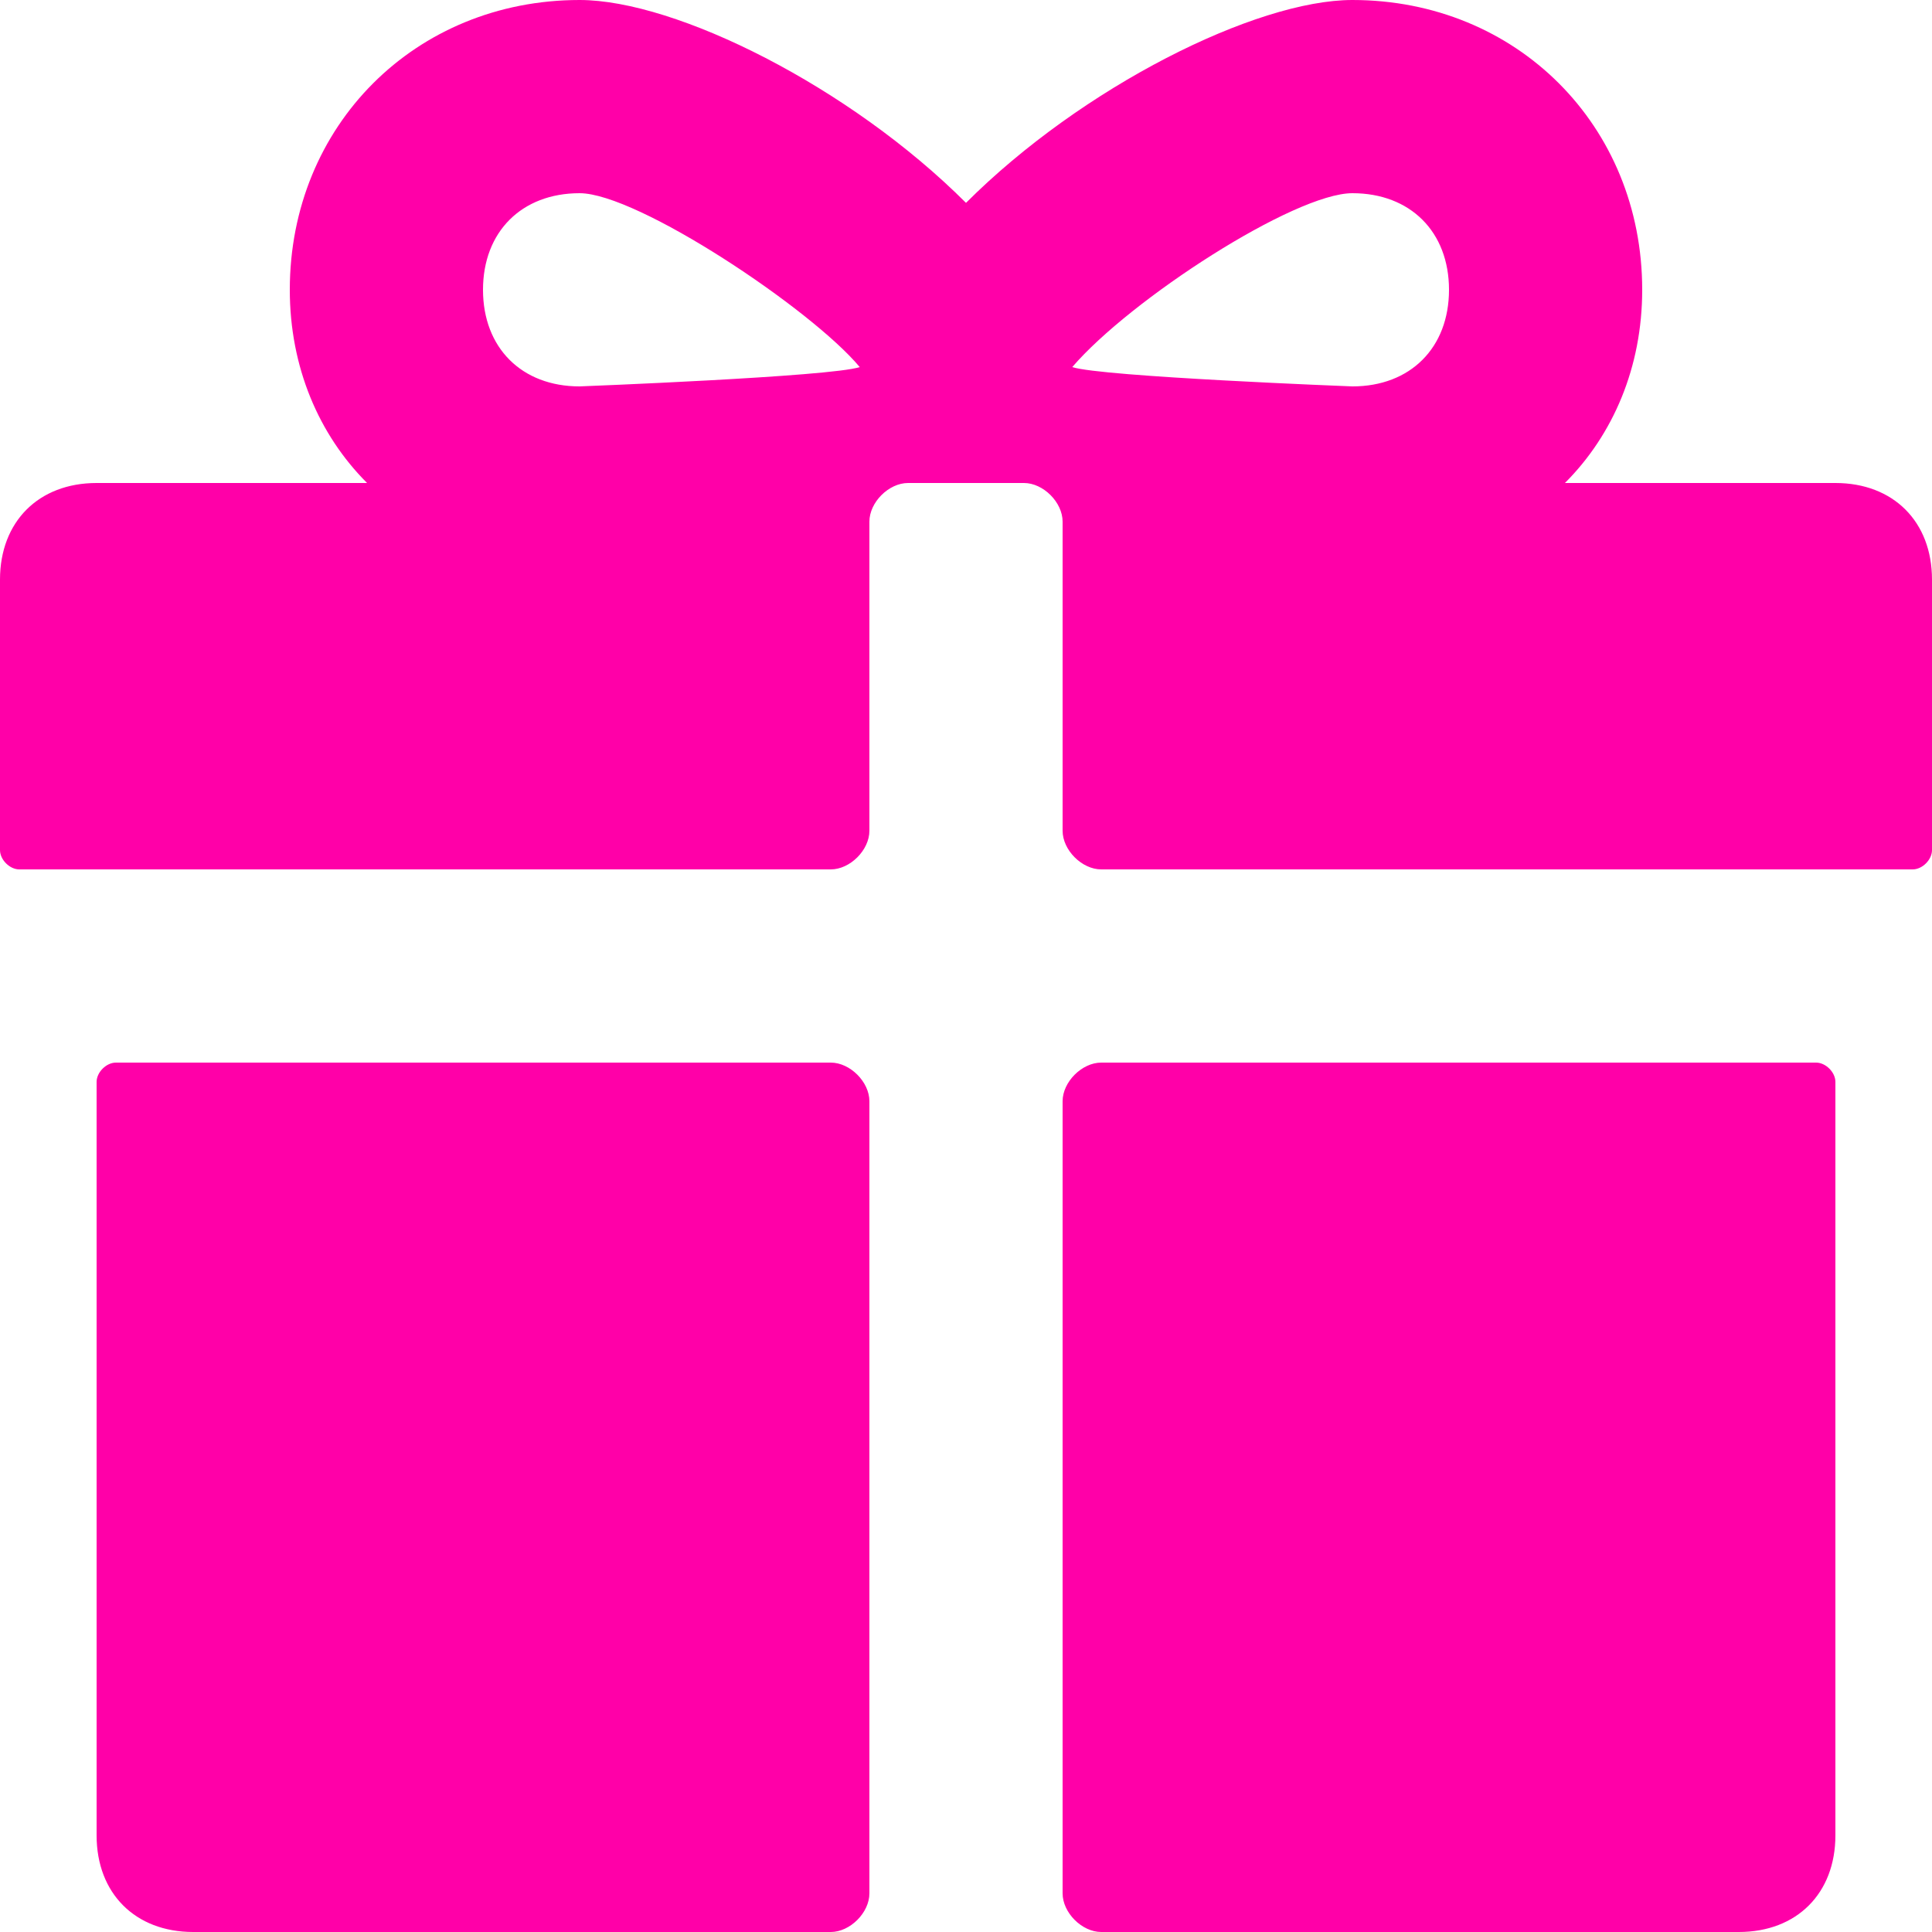
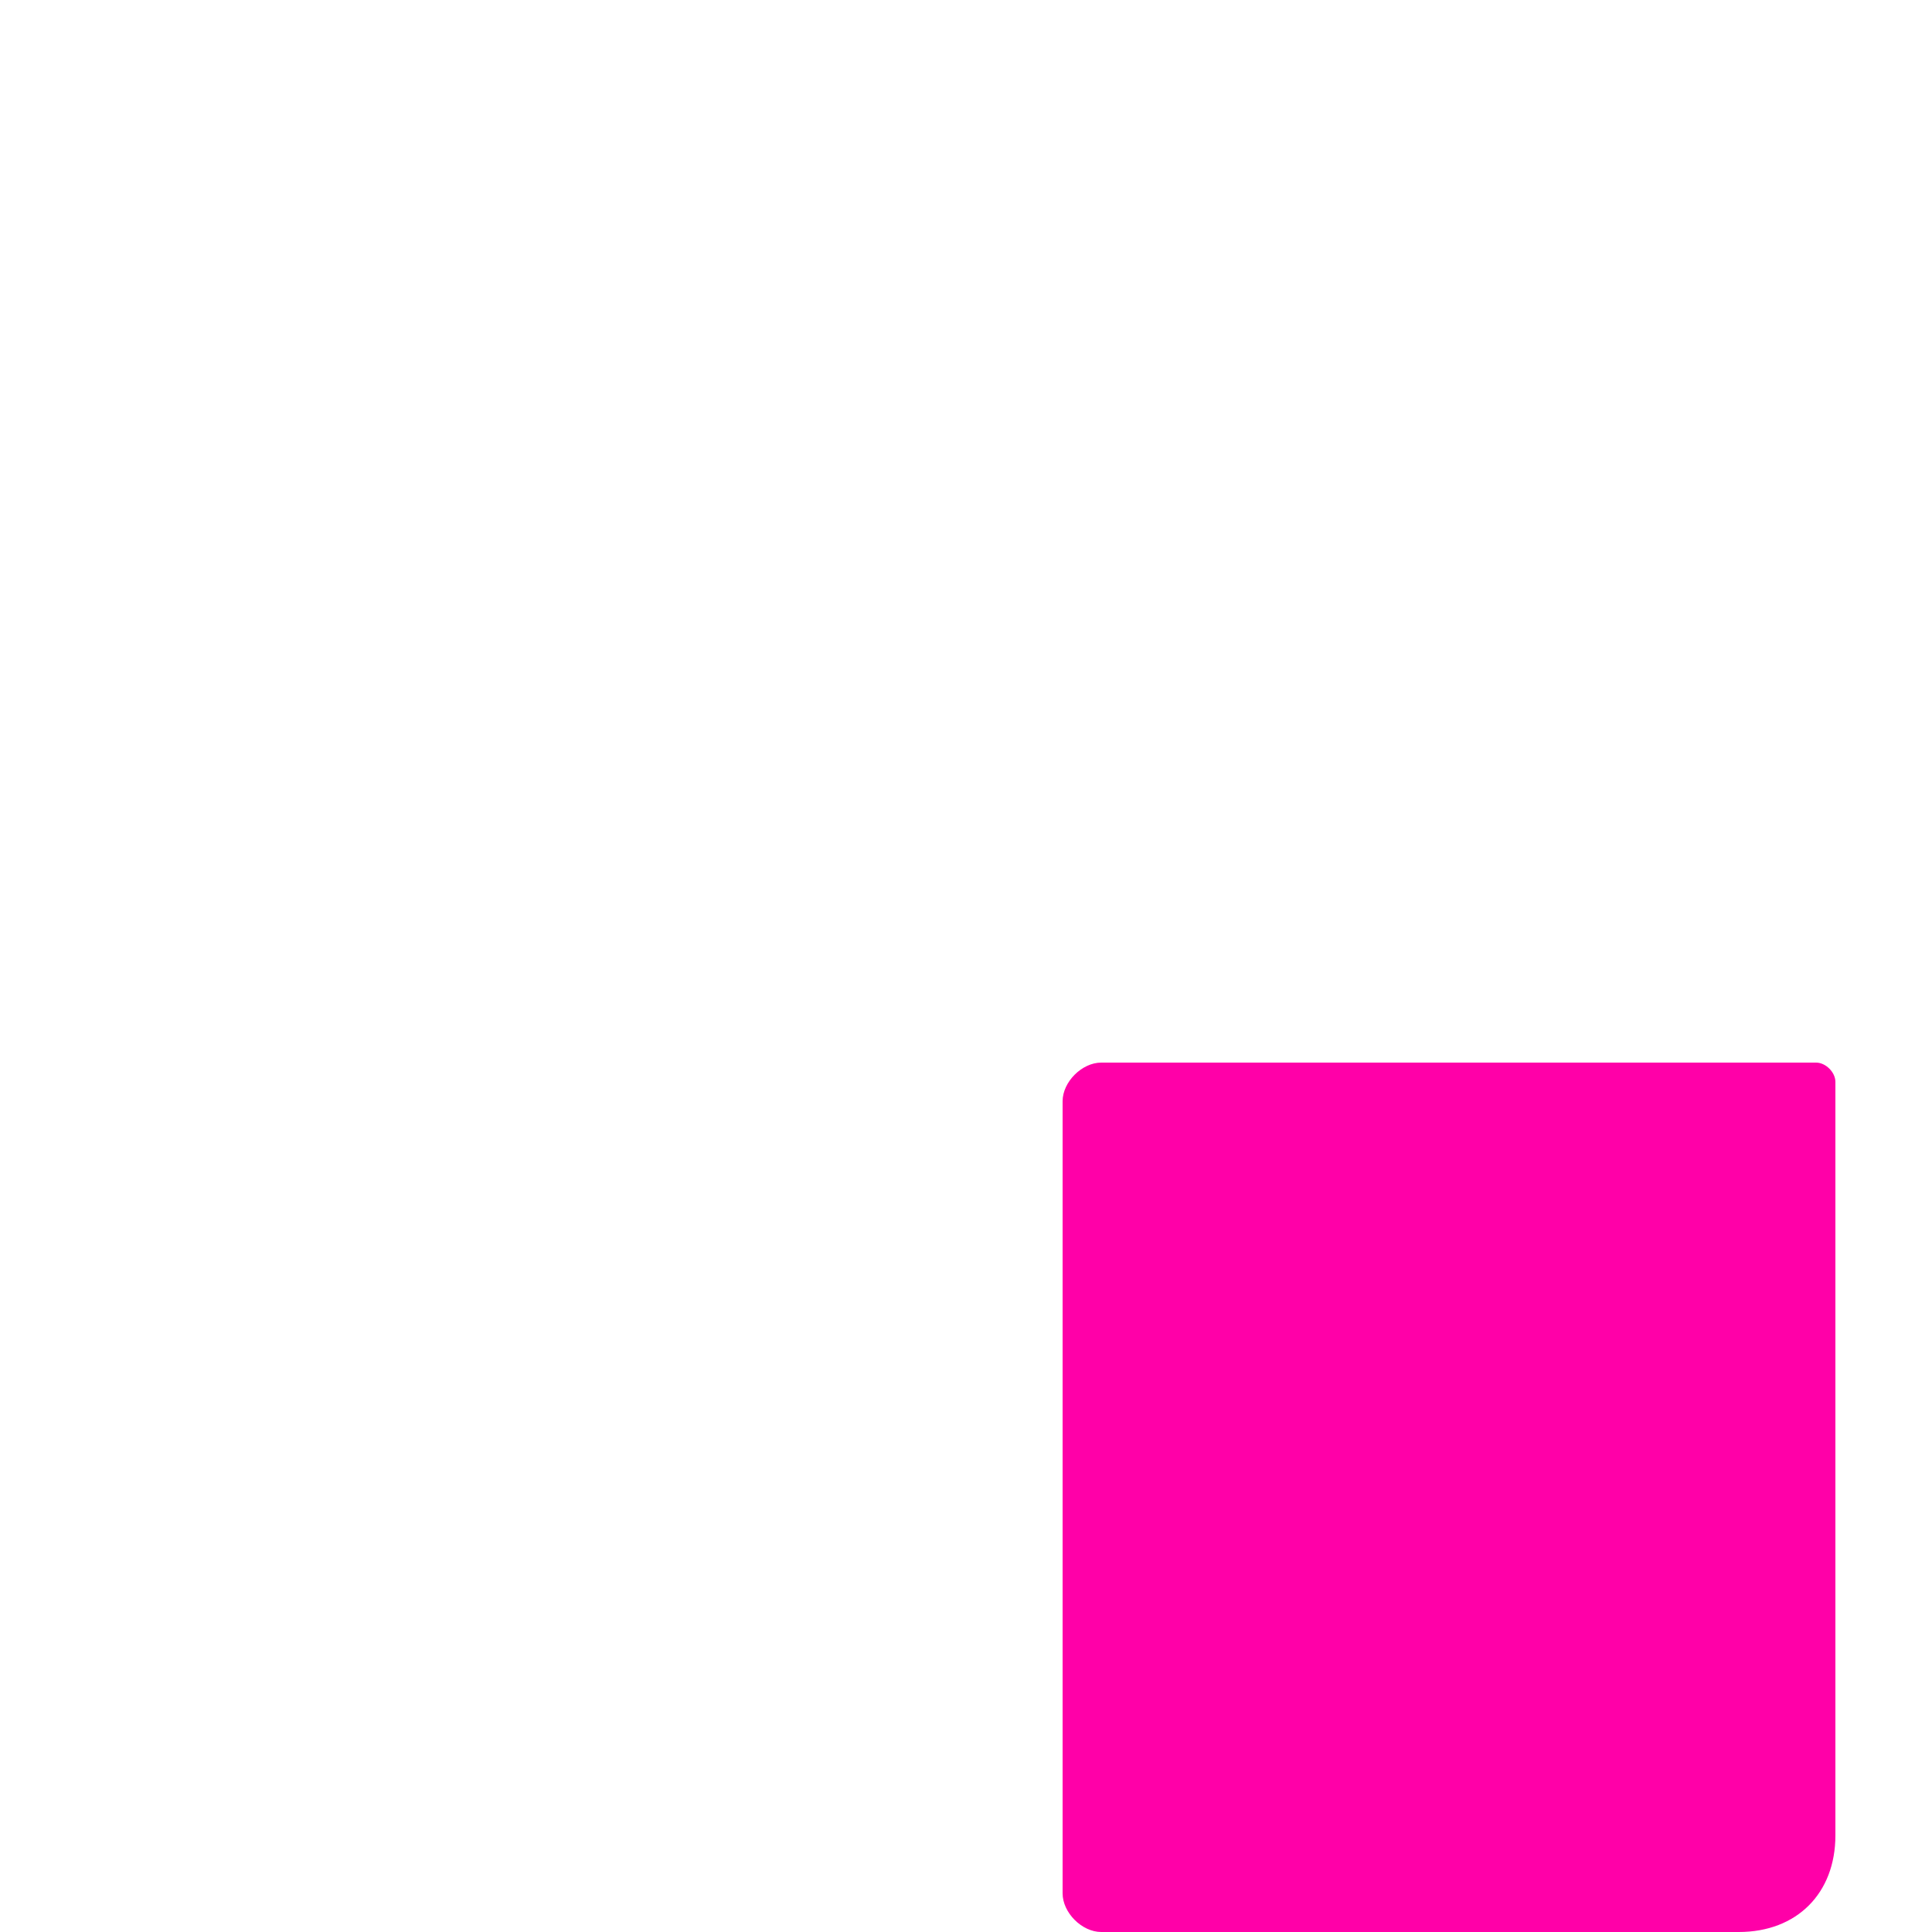
<svg xmlns="http://www.w3.org/2000/svg" width="20" height="20" viewBox="0 0 20 20" fill="none">
-   <path d="M19 5H16.2C16.7 4.5 17 3.8 17 3C17 1.3 15.7 0 14 0C13 0 11.2 0.9 10 2.1C8.8 0.9 7 0 6 0C4.3 0 3 1.3 3 3C3 3.8 3.3 4.5 3.8 5H1C0.4 5 0 5.4 0 6V8.8C0 8.9 0.1 9 0.2 9H8.6C8.8 9 9 8.8 9 8.6V5.4C9 5.2 9.2 5 9.4 5H10.6C10.8 5 11 5.2 11 5.4V8.6C11 8.8 11.2 9 11.4 9H19.8C19.9 9 20 8.9 20 8.8V6C20 5.4 19.6 5 19 5ZM6 4C5.4 4 5 3.6 5 3C5 2.4 5.4 2 6 2C6.6 2 8.4 3.2 8.9 3.8C8.6 3.9 6 4 6 4ZM14 4C14 4 11.4 3.9 11.1 3.8C11.7 3.1 13.4 2 14 2C14.6 2 15 2.4 15 3C15 3.6 14.6 4 14 4Z" fill="#FF00A8" />
-   <path d="M8.6 11H1.2C1.1 11 1 11.1 1 11.2V19C1 19.6 1.4 20 2 20H8.6C8.8 20 9 19.8 9 19.6V11.4C9 11.2 8.8 11 8.6 11Z" fill="#FF00A8" />
  <path d="M18.8 11H11.4C11.2 11 11 11.2 11 11.4V19.6C11 19.8 11.2 20 11.4 20H18C18.6 20 19 19.6 19 19V11.2C19 11.1 18.9 11 18.8 11Z" fill="#FF00A8" />
</svg>